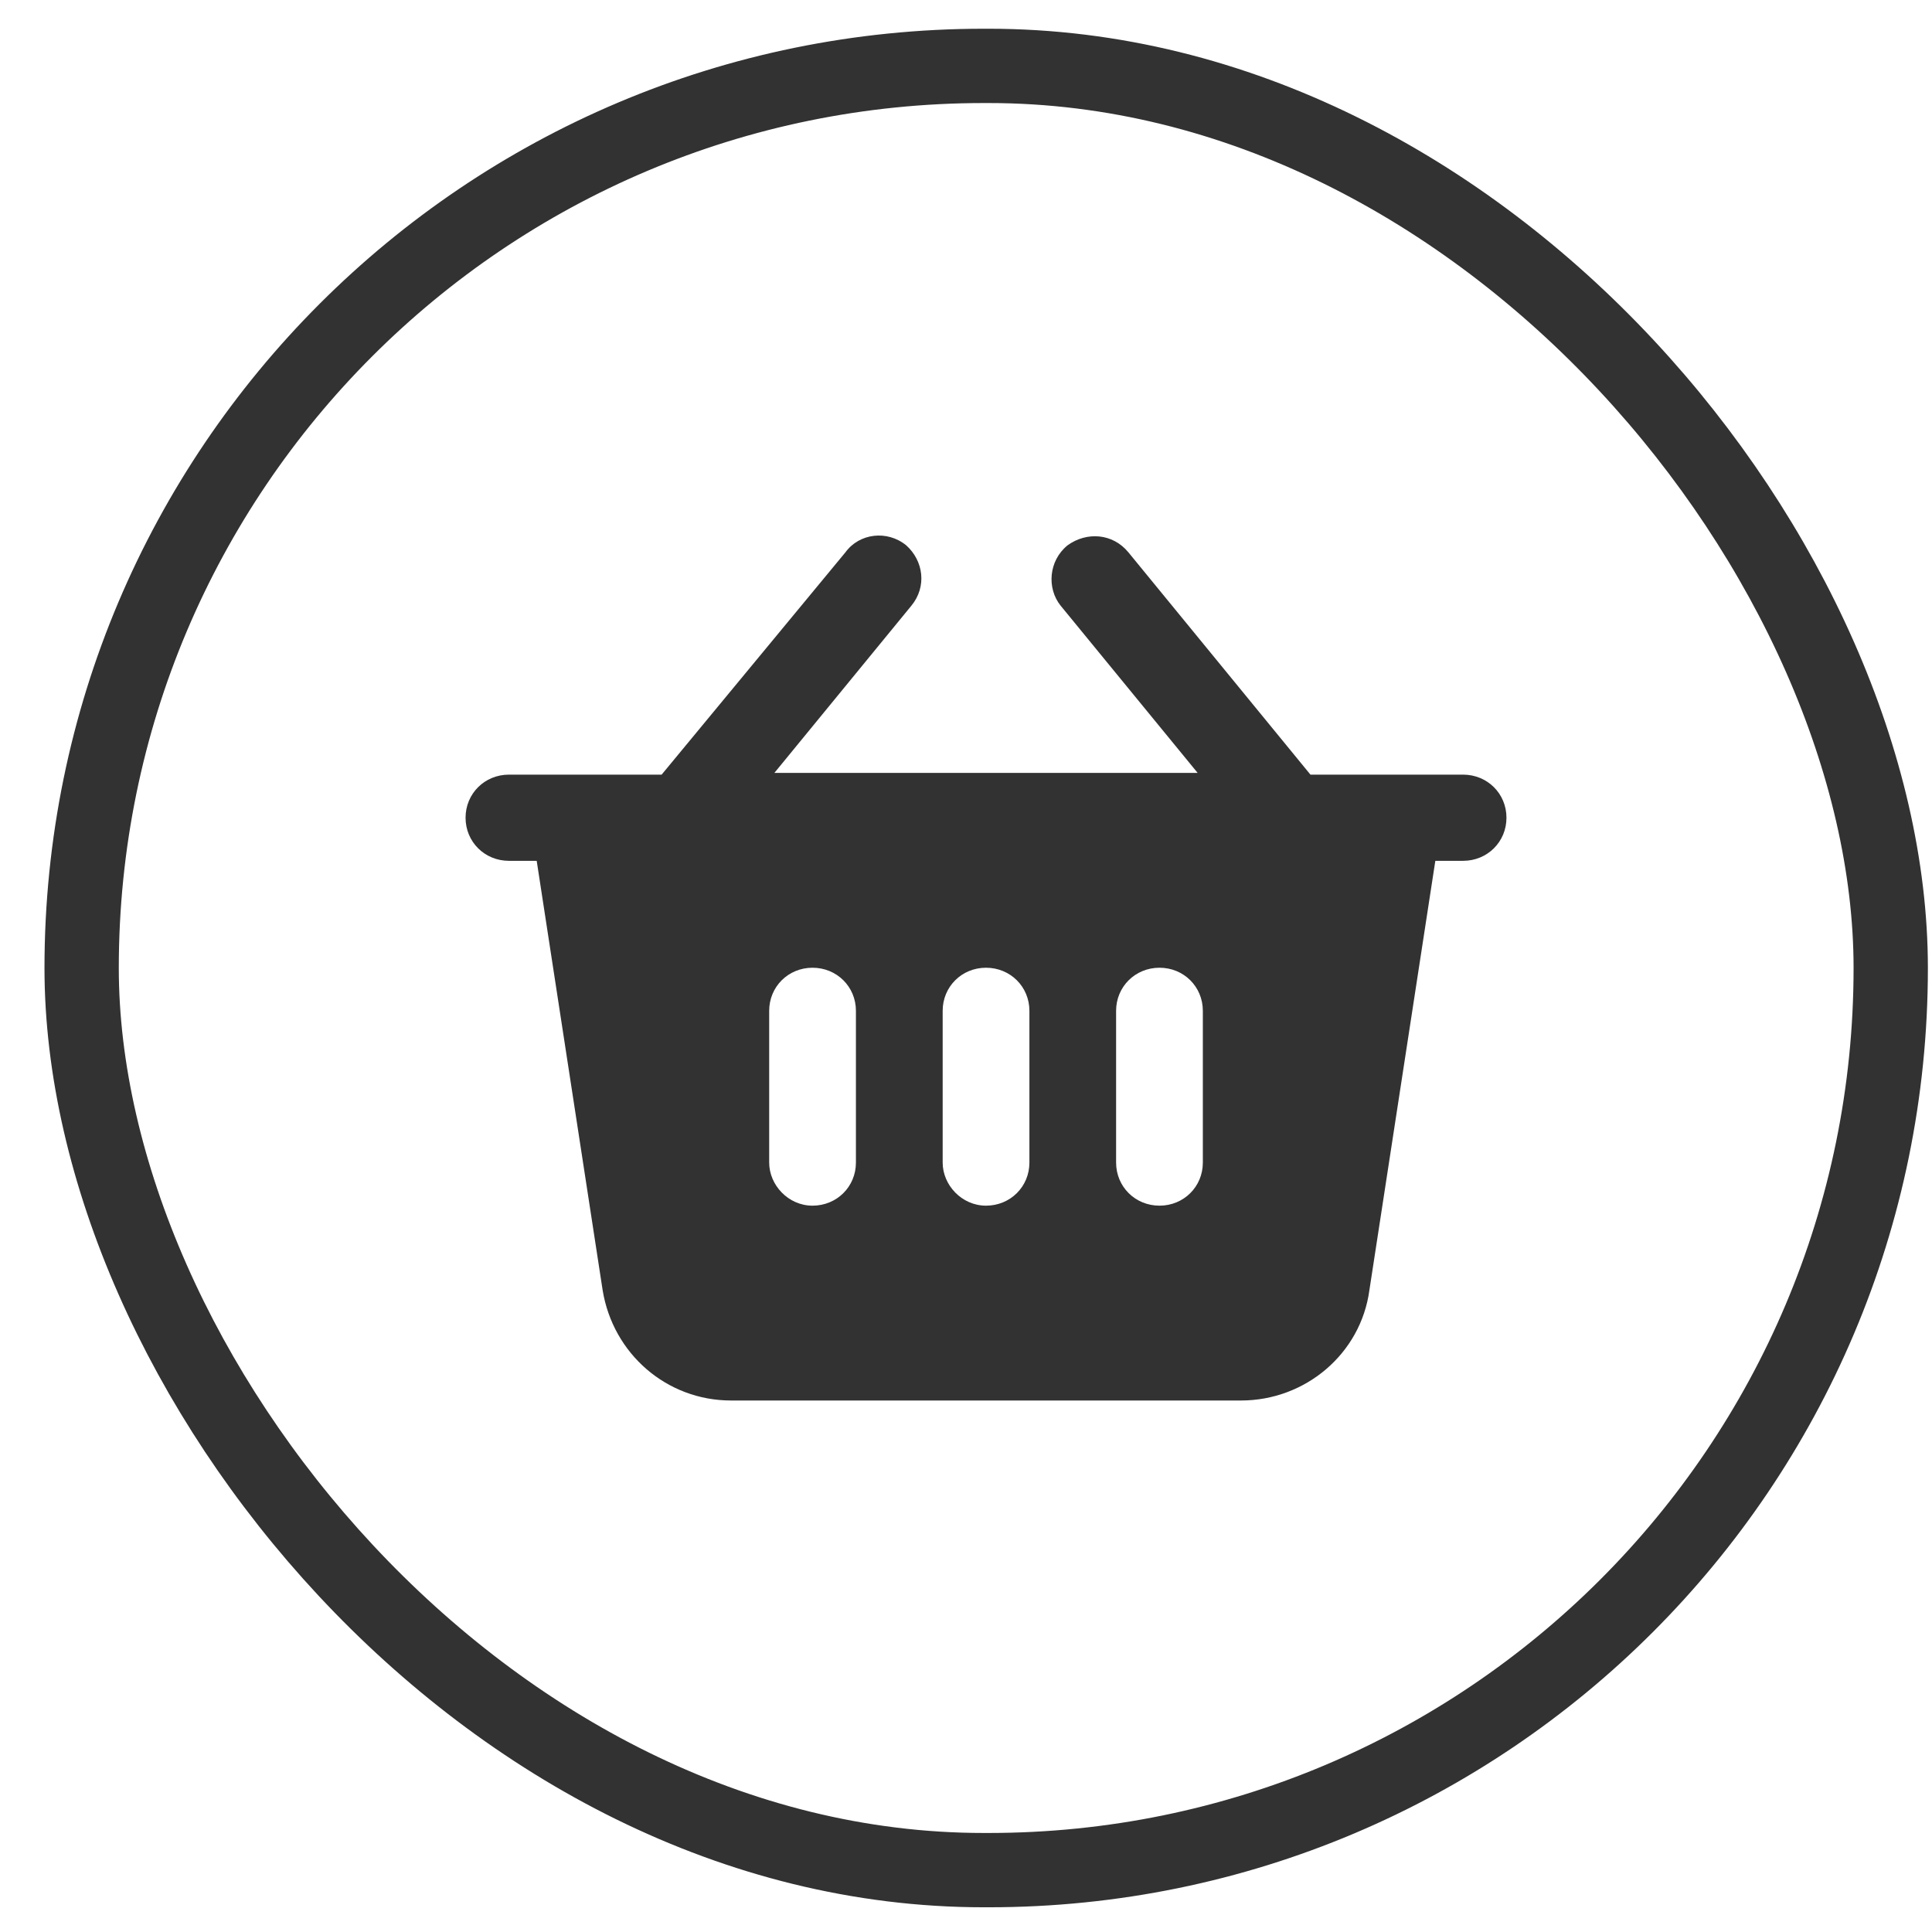
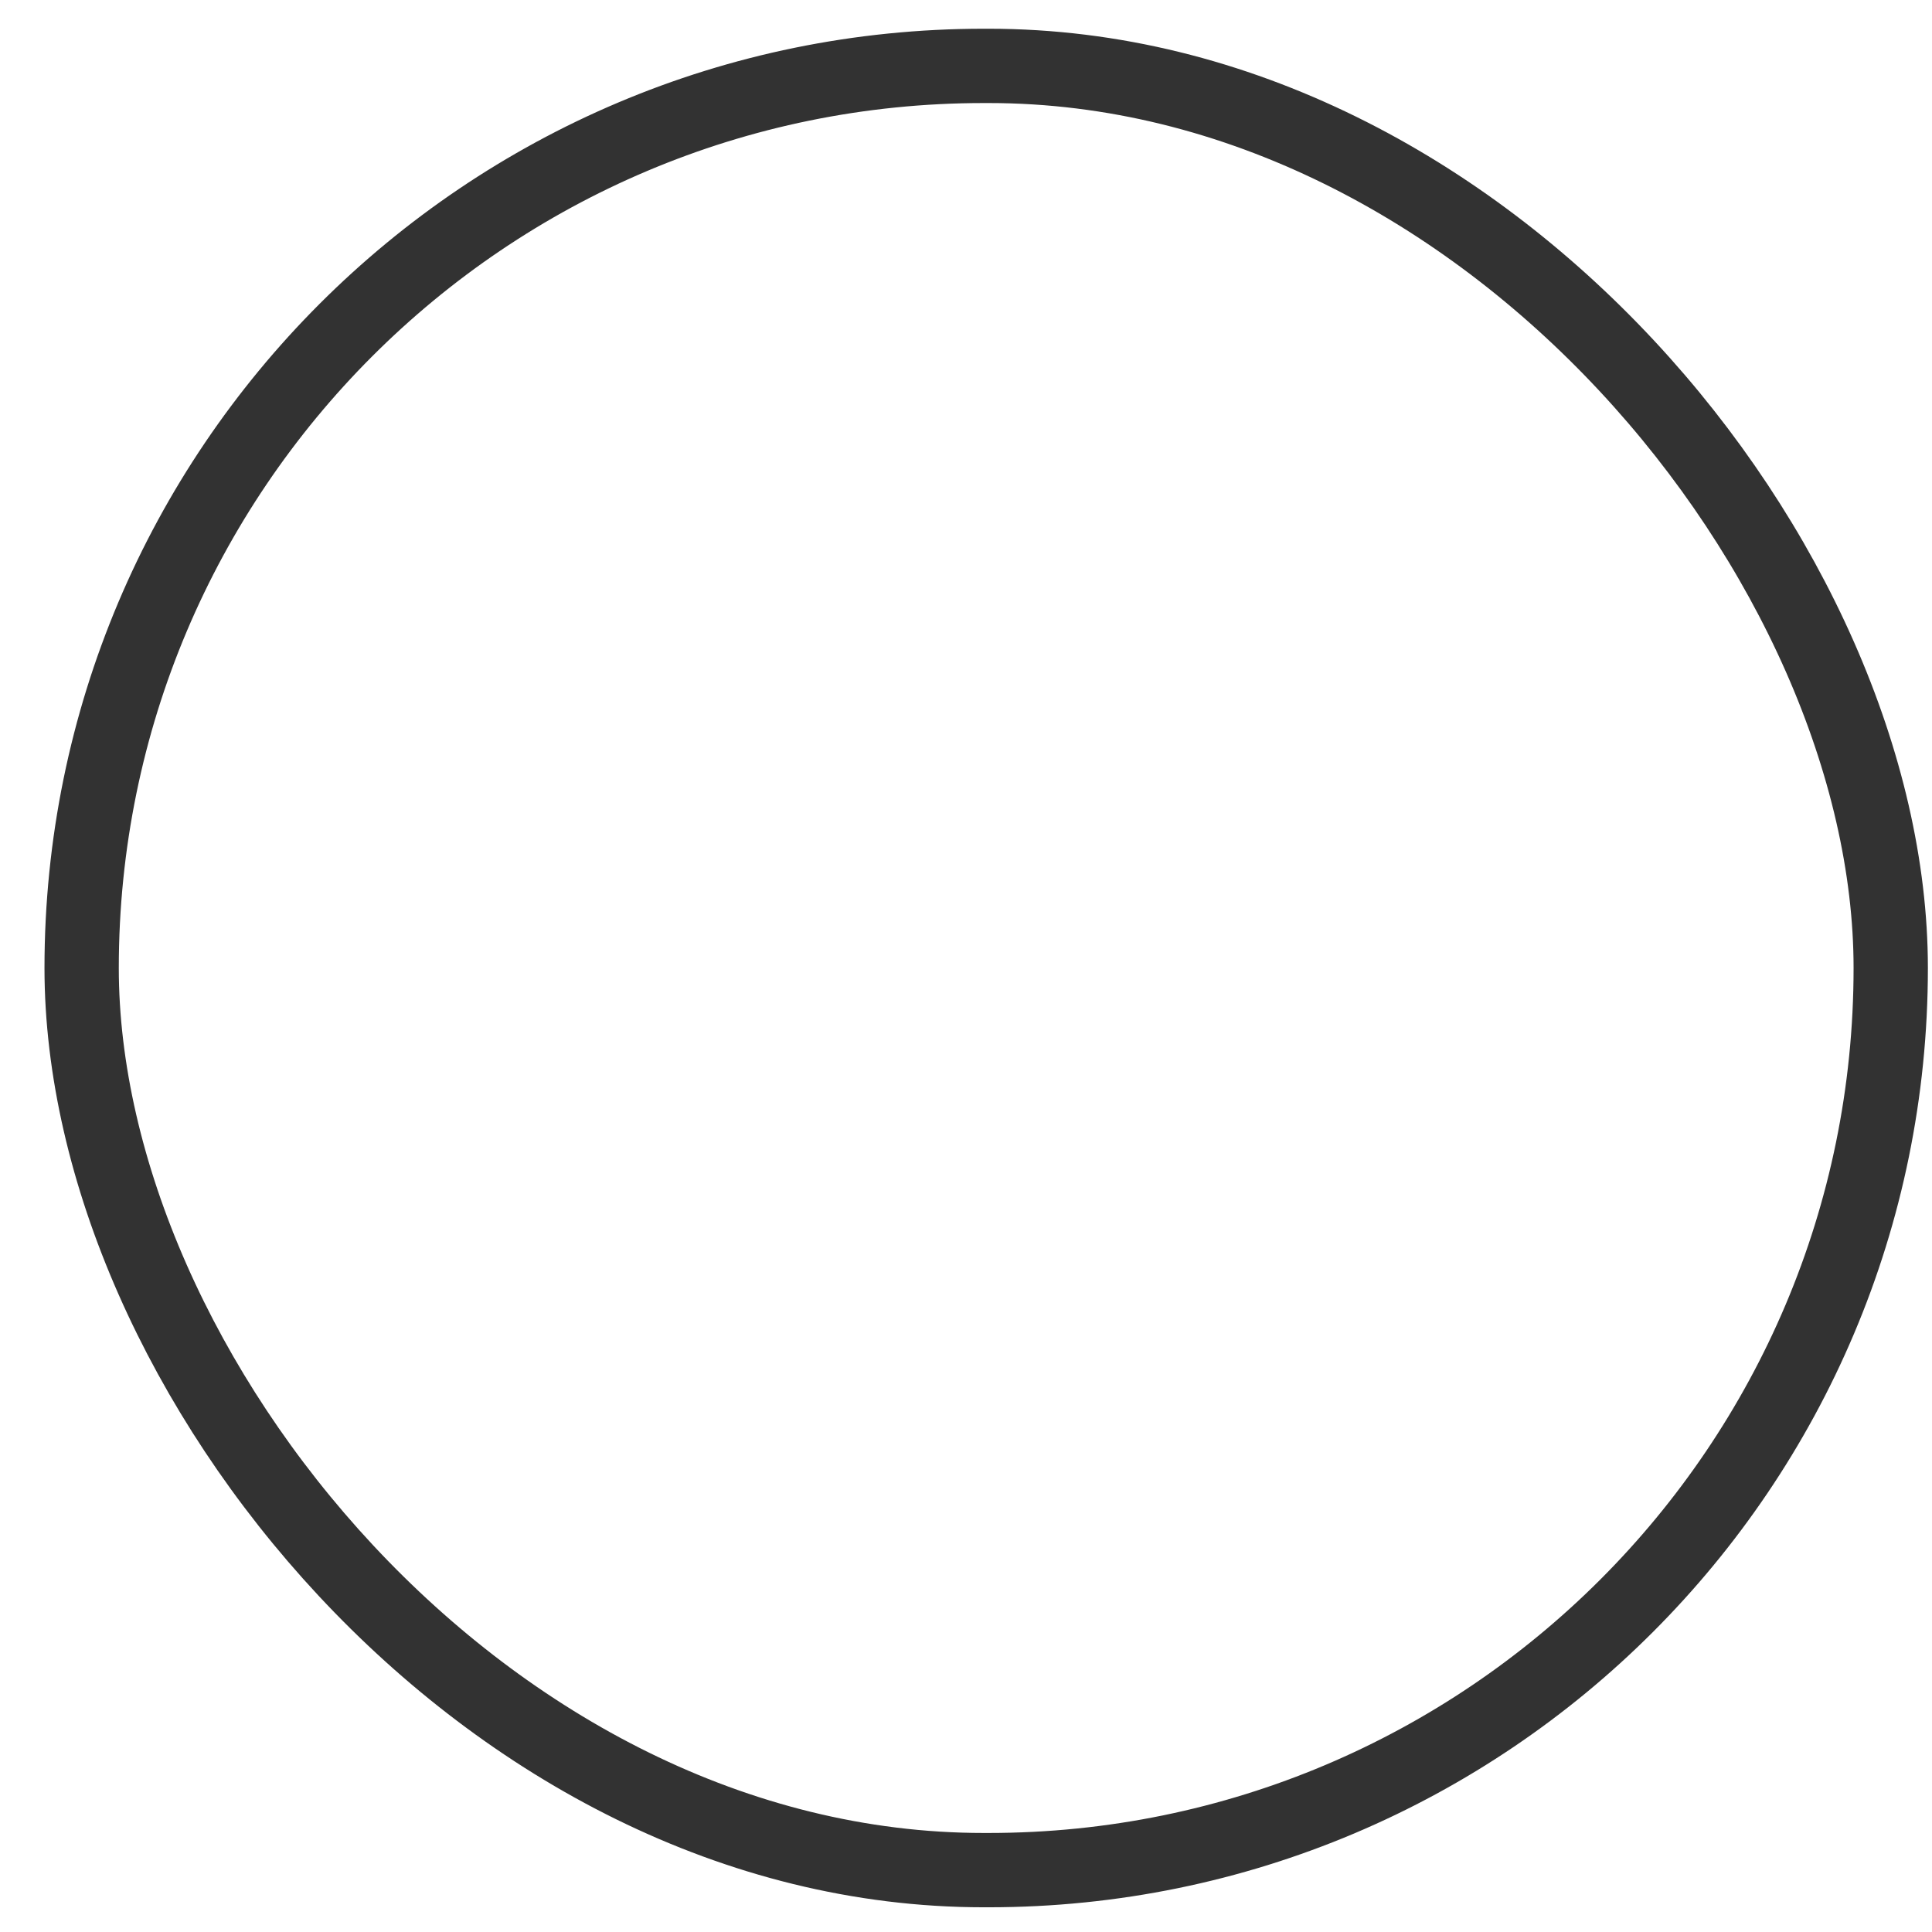
<svg xmlns="http://www.w3.org/2000/svg" width="39" height="39" viewBox="0 0 39 39" fill="none">
  <rect x="1.648" y="1.33" width="36.519" height="36.421" rx="18.211" stroke="#323232" stroke-width="1.5" />
-   <path d="M29.534 15.637H26.453L22.776 11.147C22.46 10.764 21.935 10.729 21.55 11.008C21.165 11.321 21.13 11.878 21.41 12.226L24.176 15.602H15.632L18.398 12.226C18.713 11.843 18.643 11.321 18.293 11.008C17.908 10.695 17.348 10.764 17.068 11.147L13.356 15.637H10.274C9.784 15.637 9.398 16.02 9.398 16.507C9.398 16.994 9.784 17.377 10.274 17.377H10.834L12.165 26.044C12.375 27.331 13.461 28.271 14.756 28.271H25.052C26.348 28.271 27.468 27.331 27.643 26.044L28.974 17.377H29.534C30.024 17.377 30.41 16.994 30.41 16.507C30.41 16.02 30.024 15.637 29.534 15.637ZM15.527 23.468V20.405C15.527 19.918 15.912 19.535 16.402 19.535C16.892 19.535 17.278 19.918 17.278 20.405V23.468C17.278 23.955 16.892 24.338 16.402 24.338C15.912 24.338 15.527 23.921 15.527 23.468ZM19.029 23.468V20.405C19.029 19.918 19.414 19.535 19.904 19.535C20.394 19.535 20.78 19.918 20.78 20.405V23.468C20.78 23.955 20.394 24.338 19.904 24.338C19.414 24.338 19.029 23.921 19.029 23.468ZM24.281 23.468C24.281 23.955 23.896 24.338 23.406 24.338C22.916 24.338 22.53 23.955 22.53 23.468V20.405C22.53 19.918 22.916 19.535 23.406 19.535C23.896 19.535 24.281 19.918 24.281 20.405V23.468Z" fill="#323232" />
</svg>